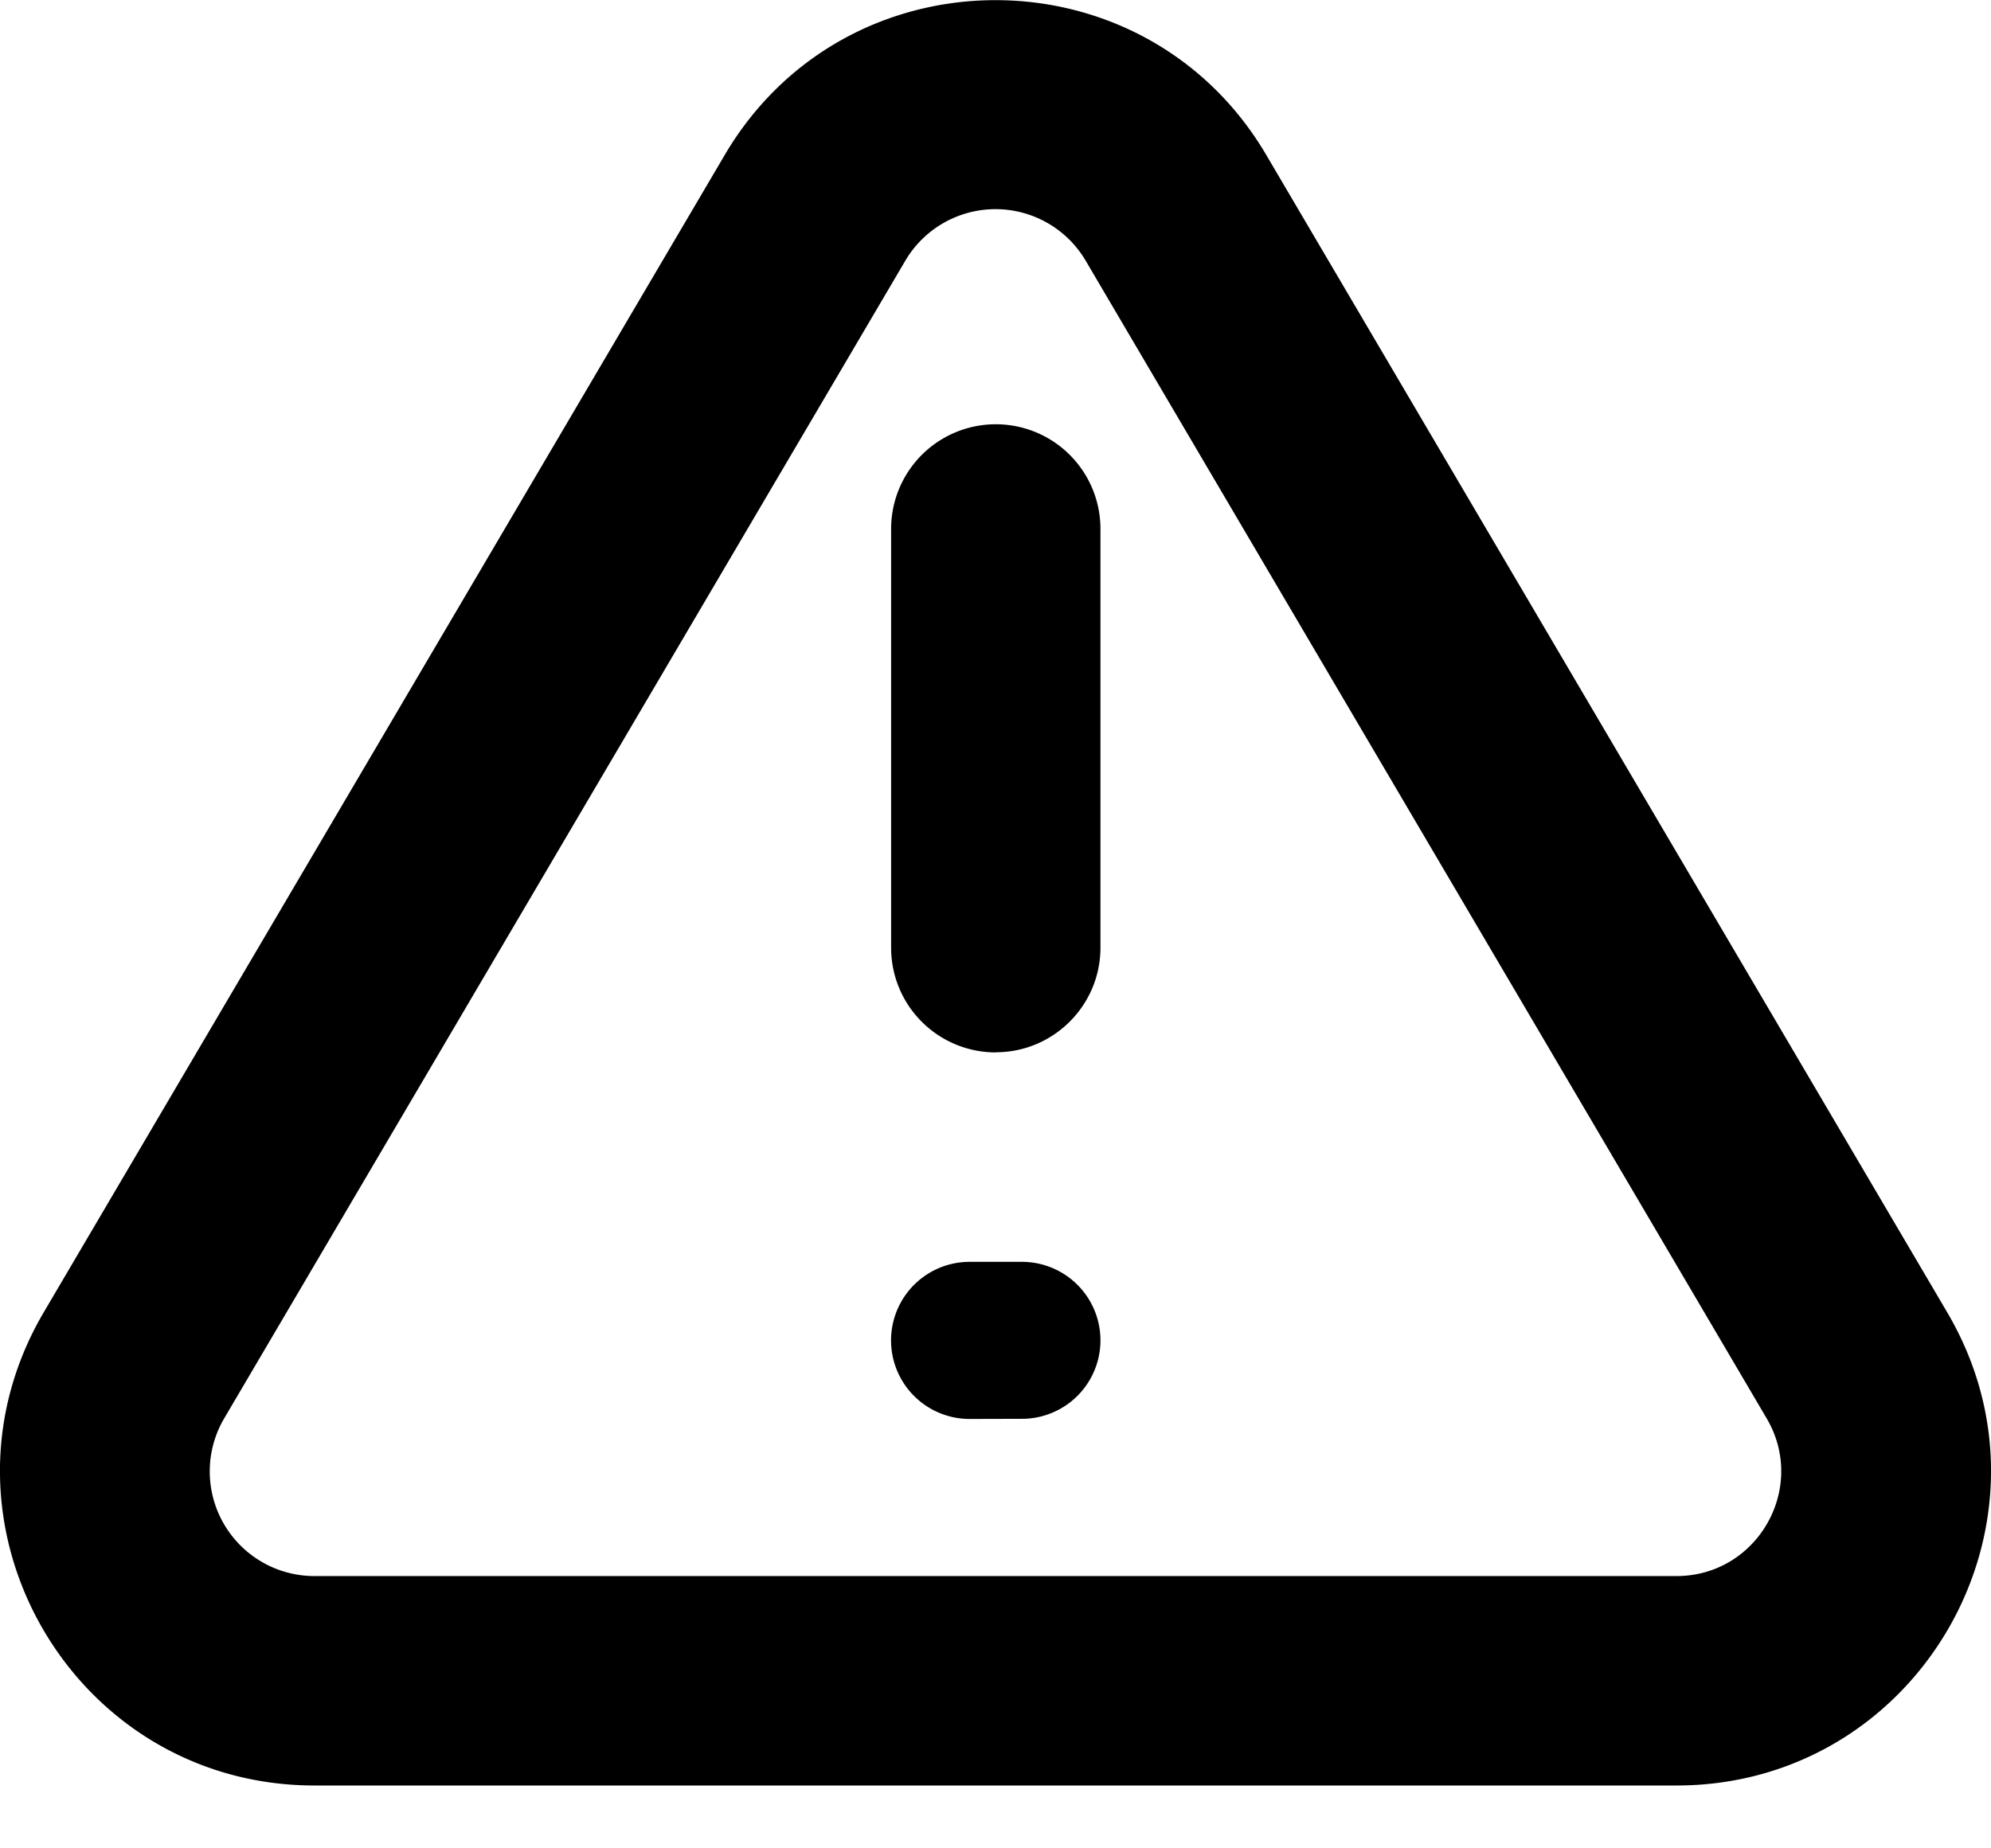
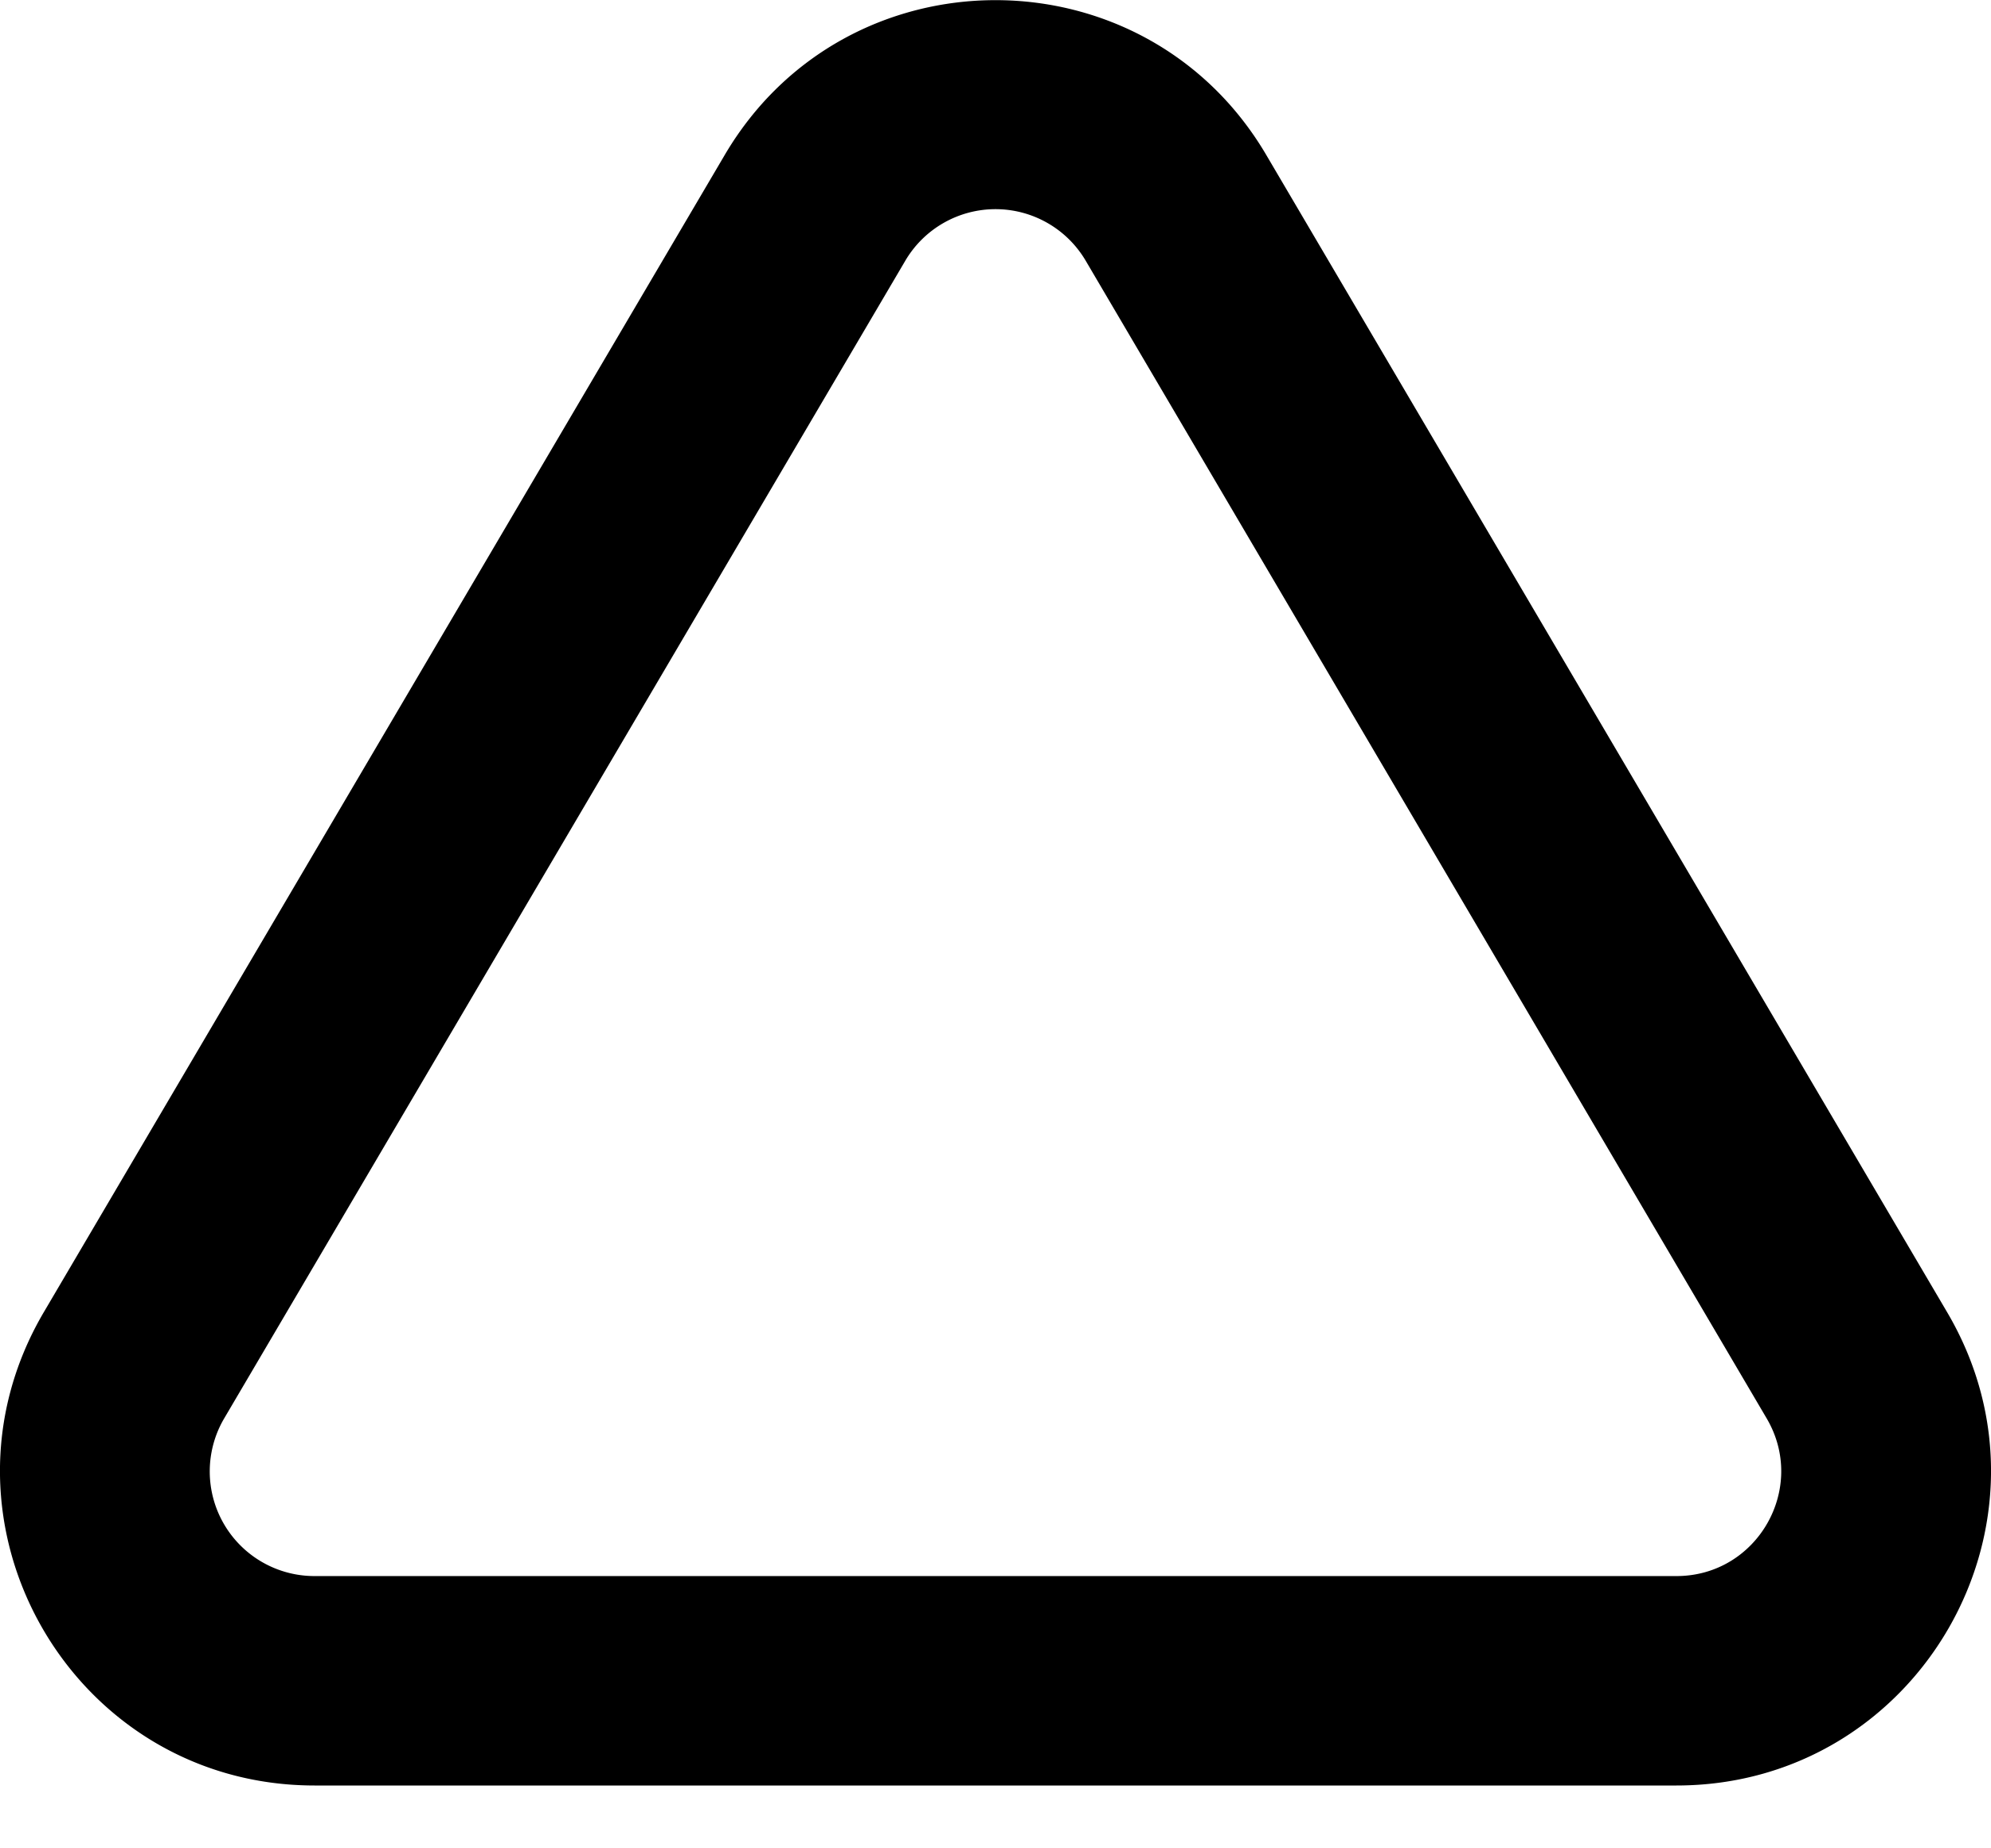
<svg xmlns="http://www.w3.org/2000/svg" viewBox="0 0 14 13">
  <path fill-rule="evenodd" d="M7.635 1.835a.736.736 0 0 0-1.27 0l-4.788 8.14a.736.736 0 0 0 .635 1.11h9.576c.57 0 .923-.62.634-1.11zM5.096 1.09c.854-1.452 2.954-1.452 3.808 0l4.788 8.14c.866 1.472-.196 3.328-1.904 3.328H2.212c-1.708 0-2.77-1.856-1.904-3.329z" clip-rule="evenodd" />
-   <path fill-rule="evenodd" d="M7.002 7.402a.736.736 0 0 1-.736-.736V3.72a.736.736 0 0 1 1.472 0v2.945c0 .406-.33.736-.736.736M6.818 9.98a.552.552 0 0 1 0-1.105h.368a.552.552 0 0 1 0 1.104z" clip-rule="evenodd" />
</svg>